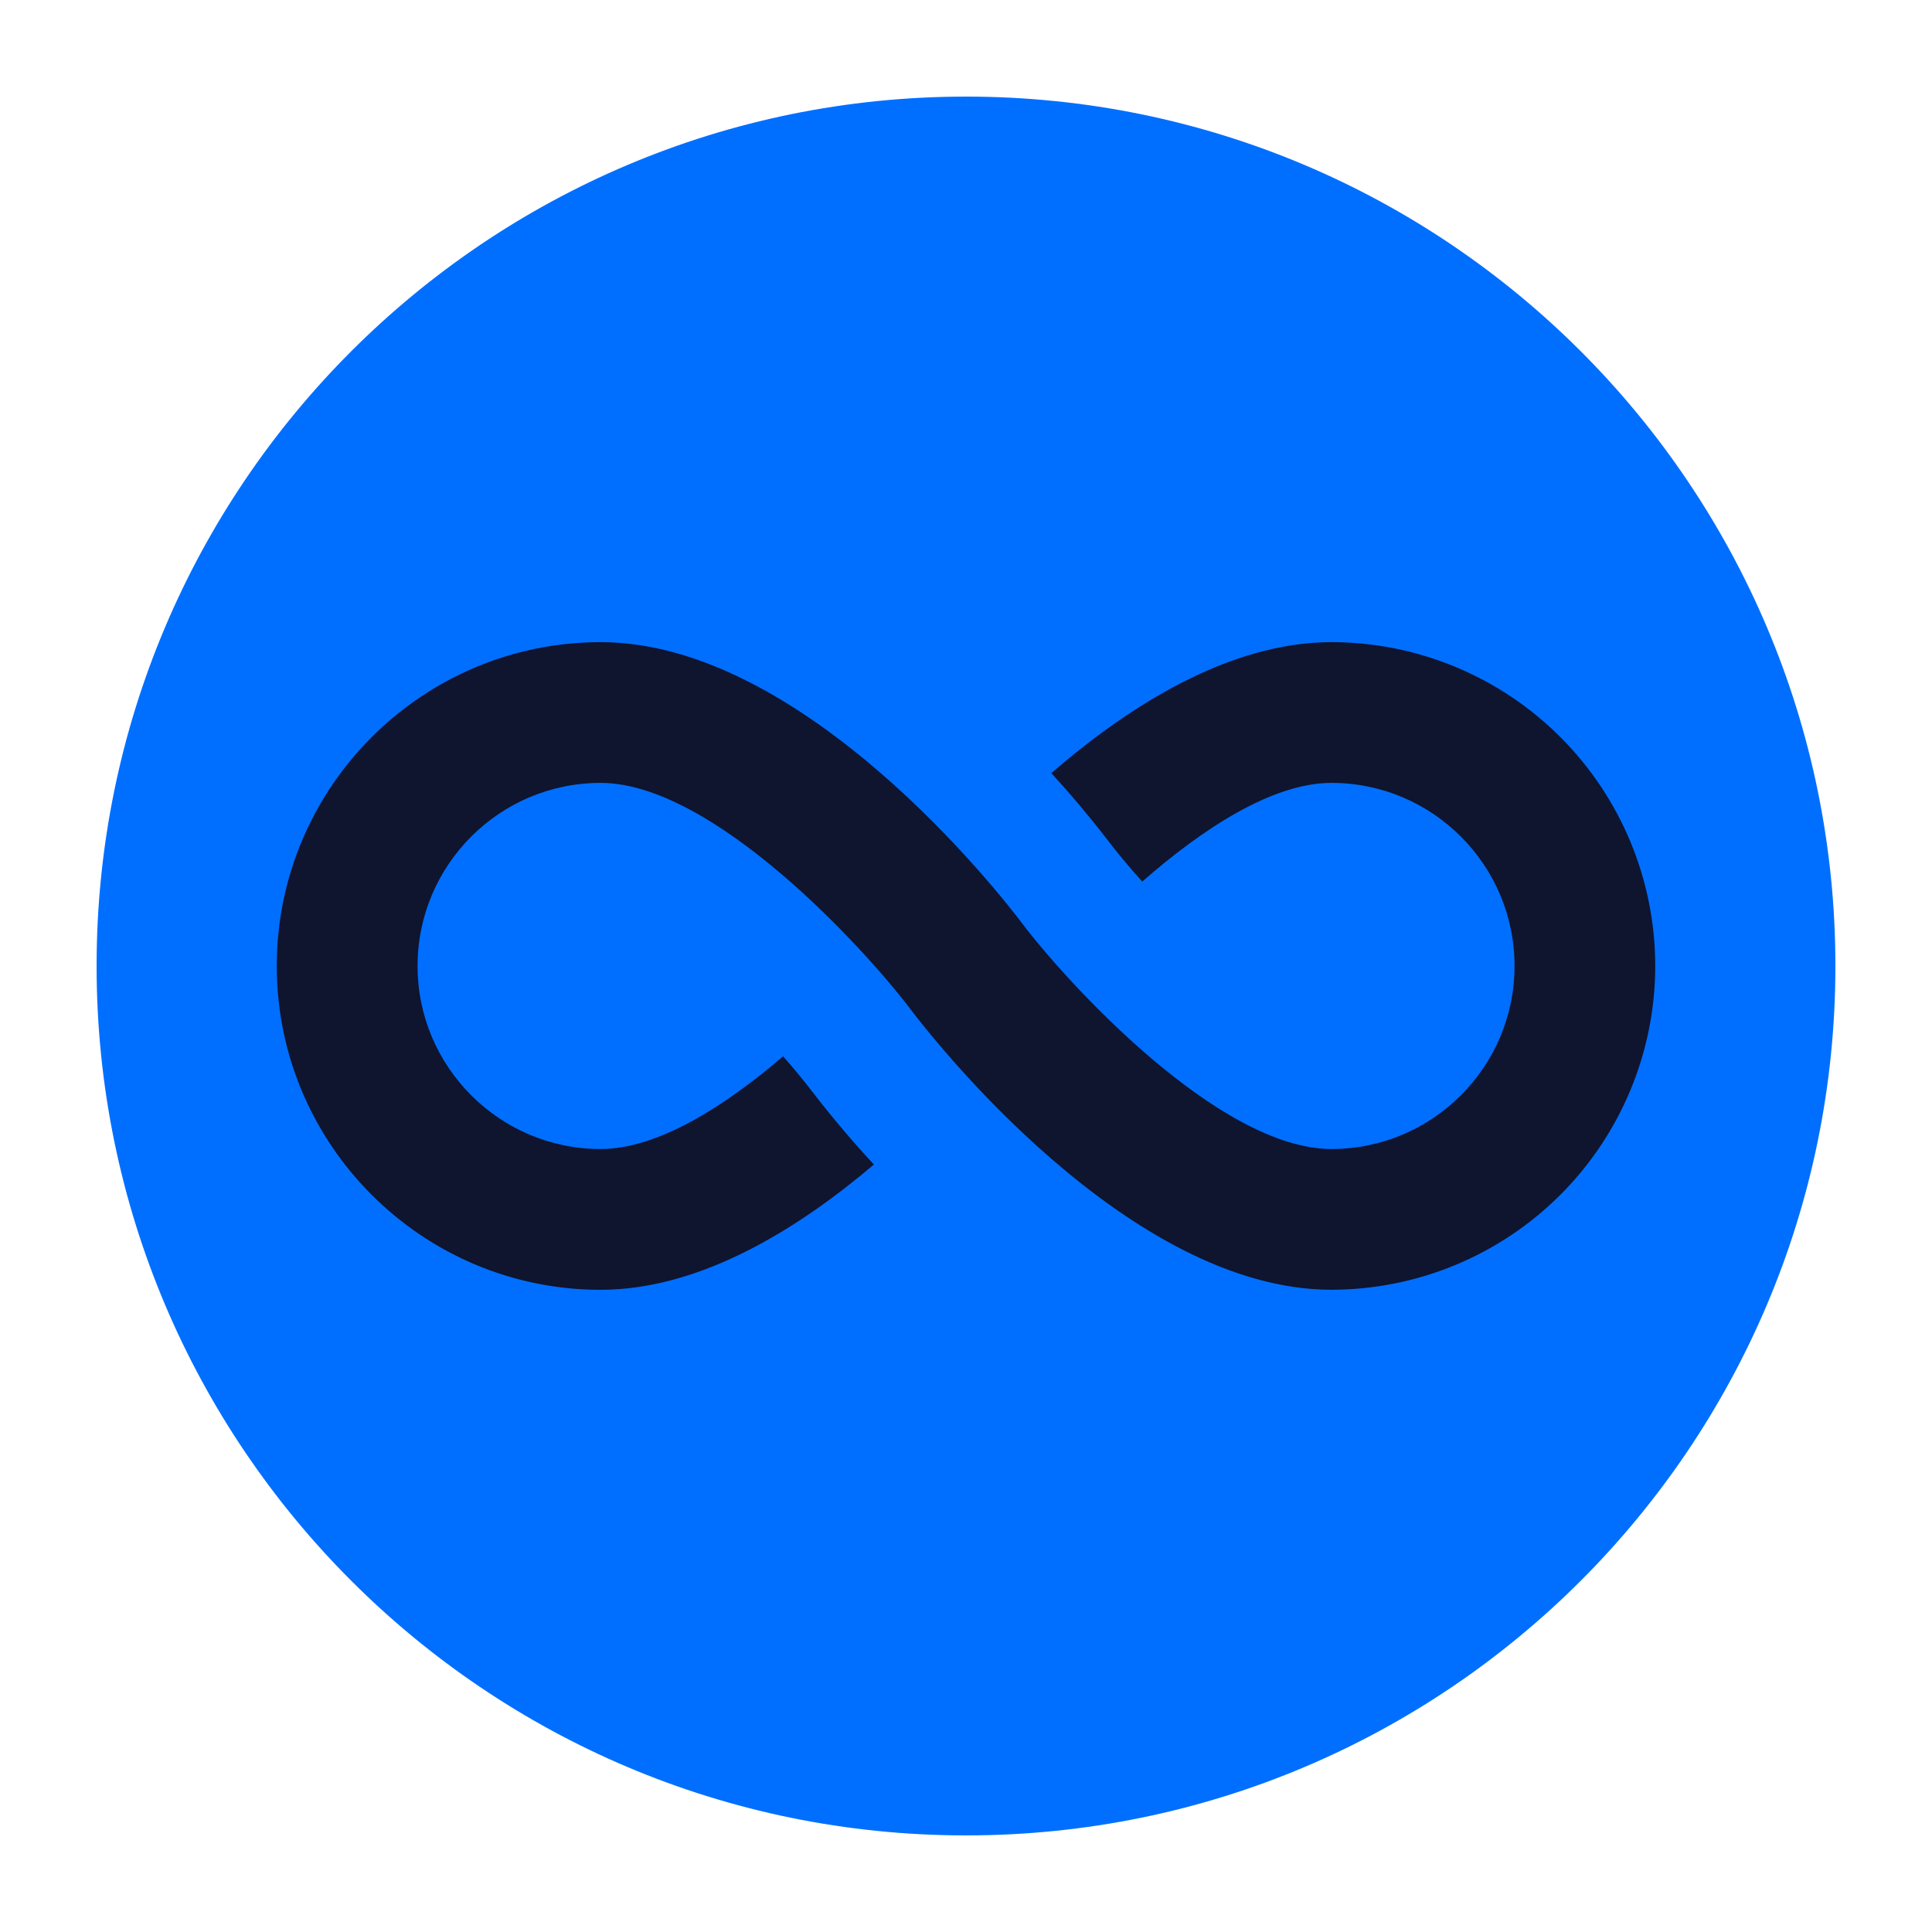
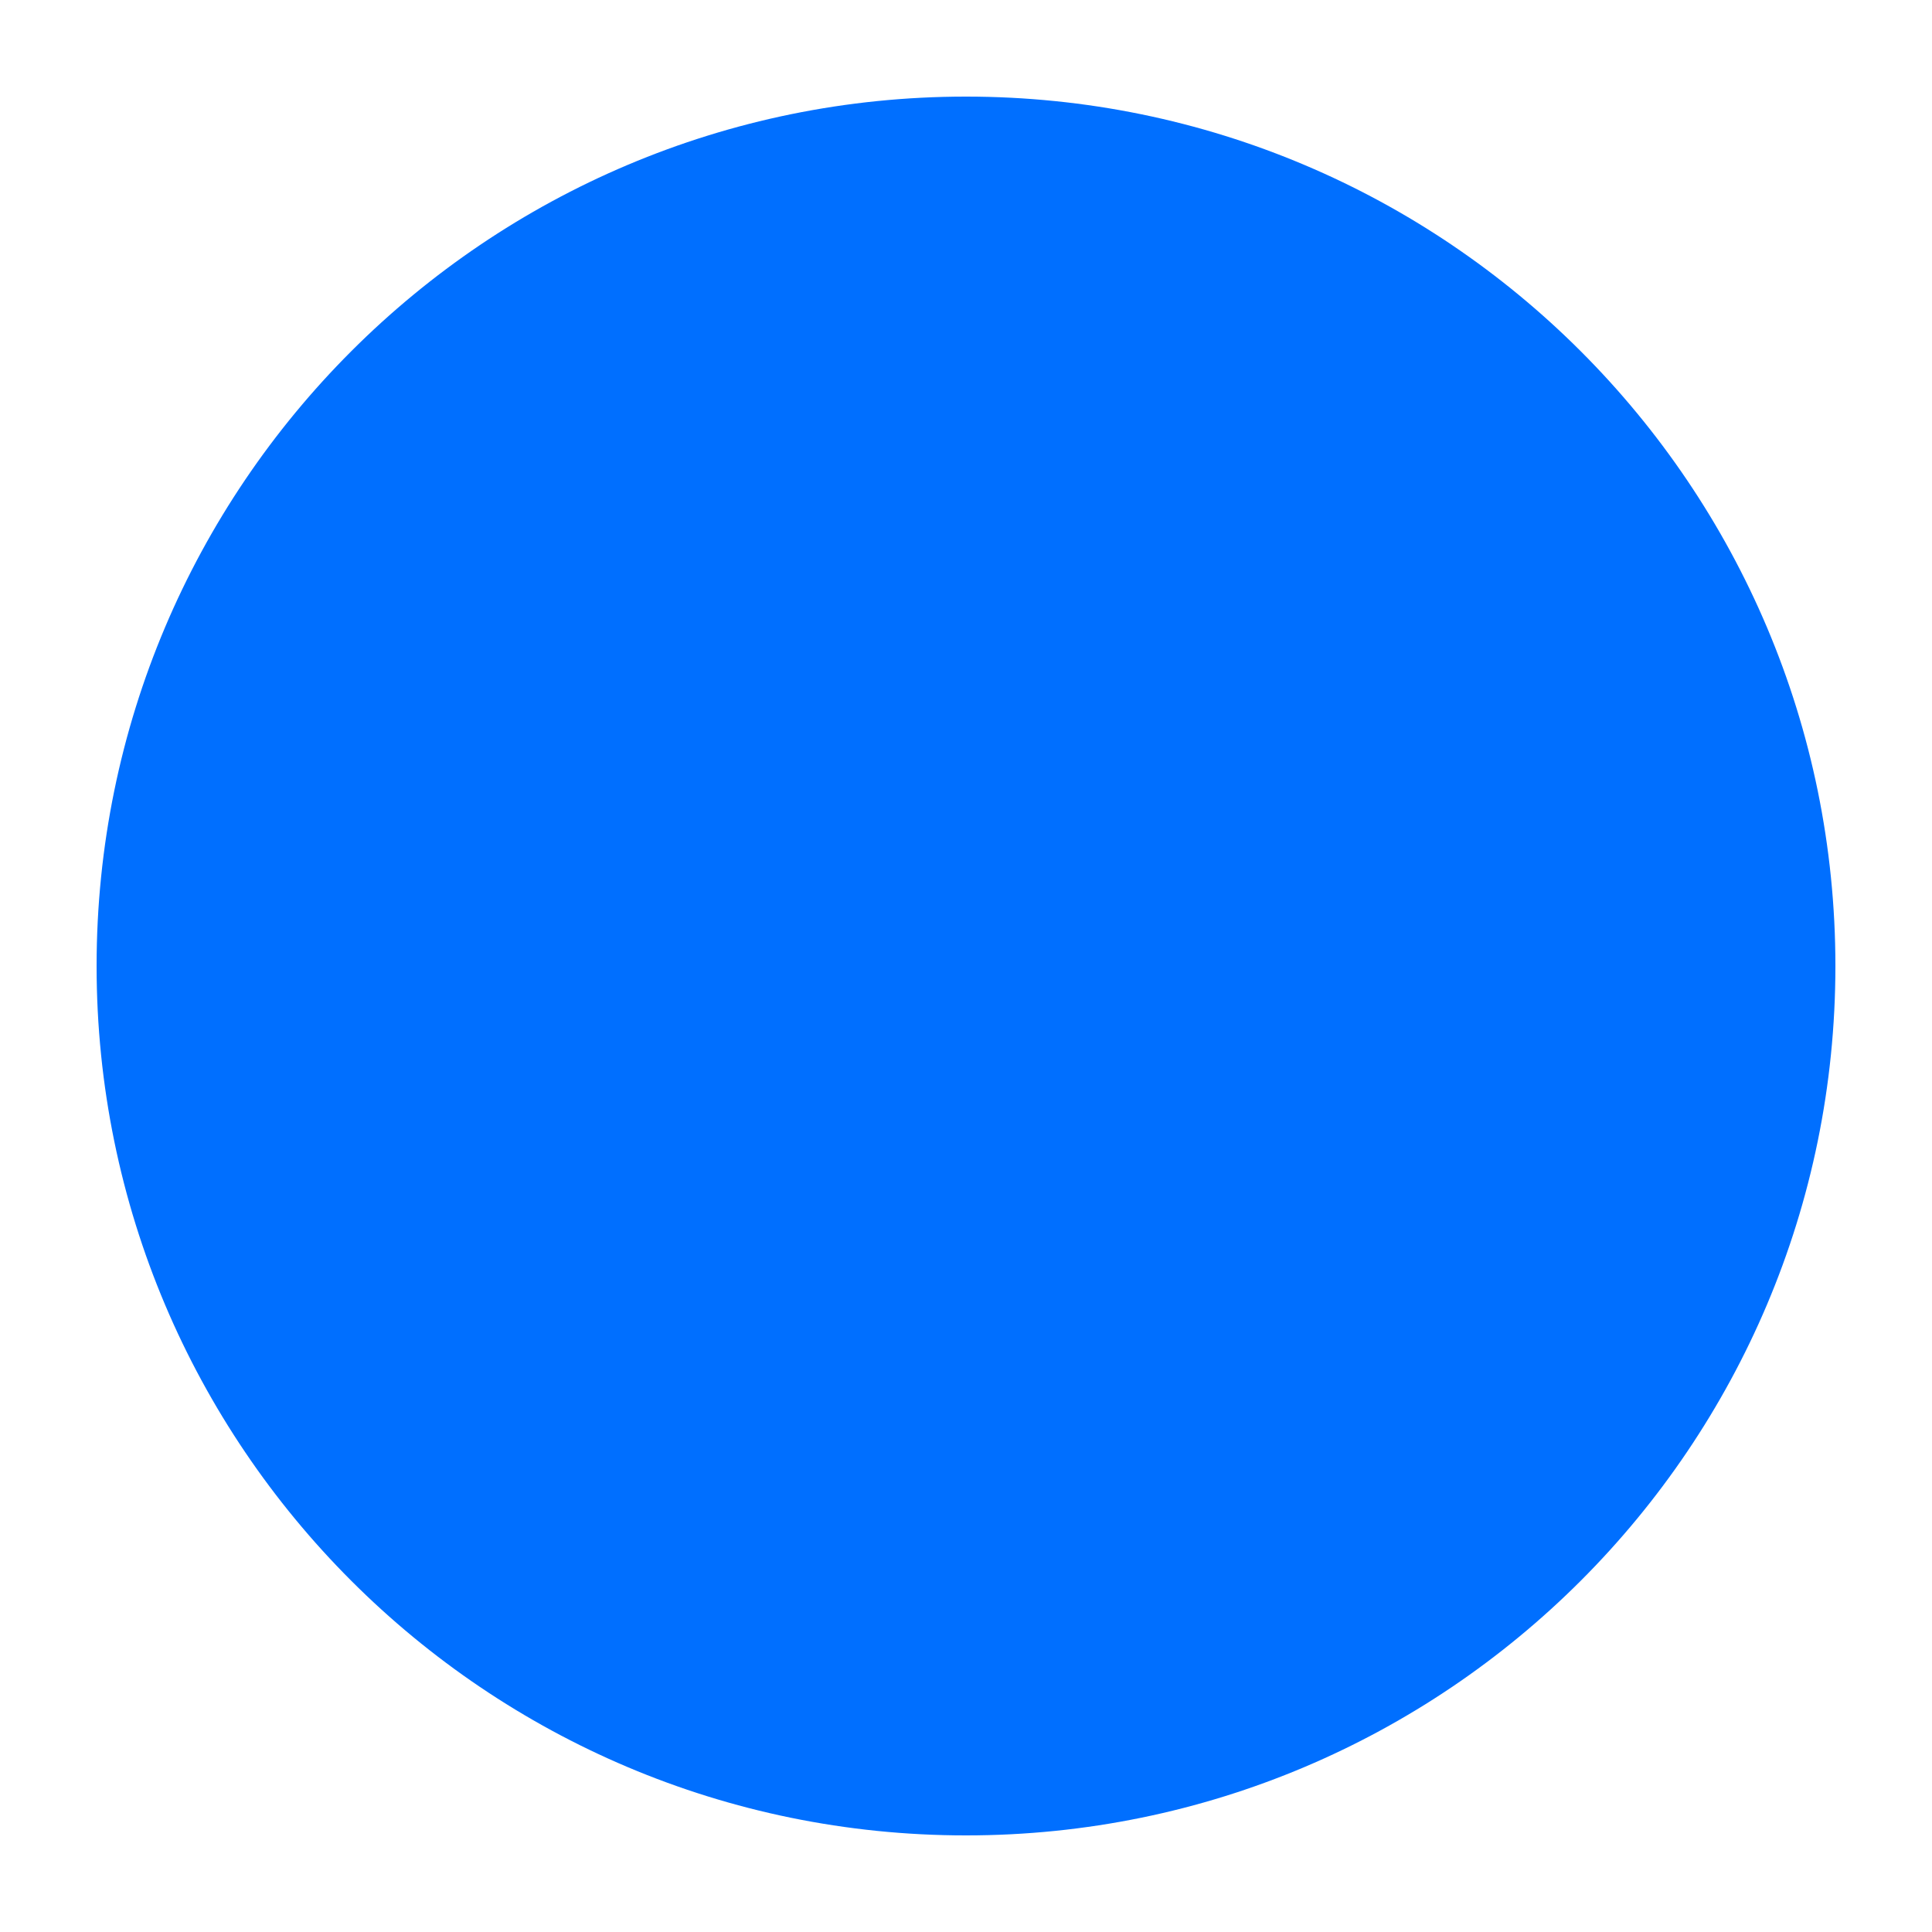
<svg xmlns="http://www.w3.org/2000/svg" width="40" height="40" viewBox="0 0 40 40" fill="none">
  <path d="M20 38C29.941 38 38 29.941 38 20C38 10.059 29.941 2 20 2C10.059 2 2 10.059 2 20C2 29.941 10.059 38 20 38Z" fill="#006FFF" />
-   <path d="M27.567 13.295C25.451 13.295 23.372 14.617 21.767 16.007C22.169 16.445 22.552 16.9 22.915 17.371C23.087 17.598 23.337 17.905 23.648 18.253C24.884 17.169 26.337 16.209 27.567 16.209C29.657 16.209 31.357 17.909 31.357 19.999C31.357 22.089 29.657 23.789 27.567 23.789C25.23 23.789 22.082 20.333 21.165 19.121C20.715 18.525 16.643 13.295 12.435 13.295C8.738 13.295 5.73 16.303 5.73 20C5.73 23.697 8.738 26.704 12.435 26.704C14.491 26.704 16.509 25.456 18.093 24.11C17.651 23.635 17.233 23.14 16.837 22.627C16.638 22.368 16.43 22.115 16.213 21.87C15.009 22.902 13.62 23.789 12.435 23.789C10.345 23.789 8.645 22.089 8.645 19.999C8.645 17.909 10.345 16.209 12.435 16.209C14.774 16.209 17.919 19.665 18.837 20.877C19.288 21.473 23.358 26.703 27.567 26.703C29.344 26.701 31.048 25.994 32.305 24.738C33.562 23.481 34.269 21.776 34.27 19.999C34.269 18.221 33.562 16.517 32.305 15.26C31.048 14.003 29.344 13.296 27.567 13.295Z" fill="#0F142F" />
</svg>